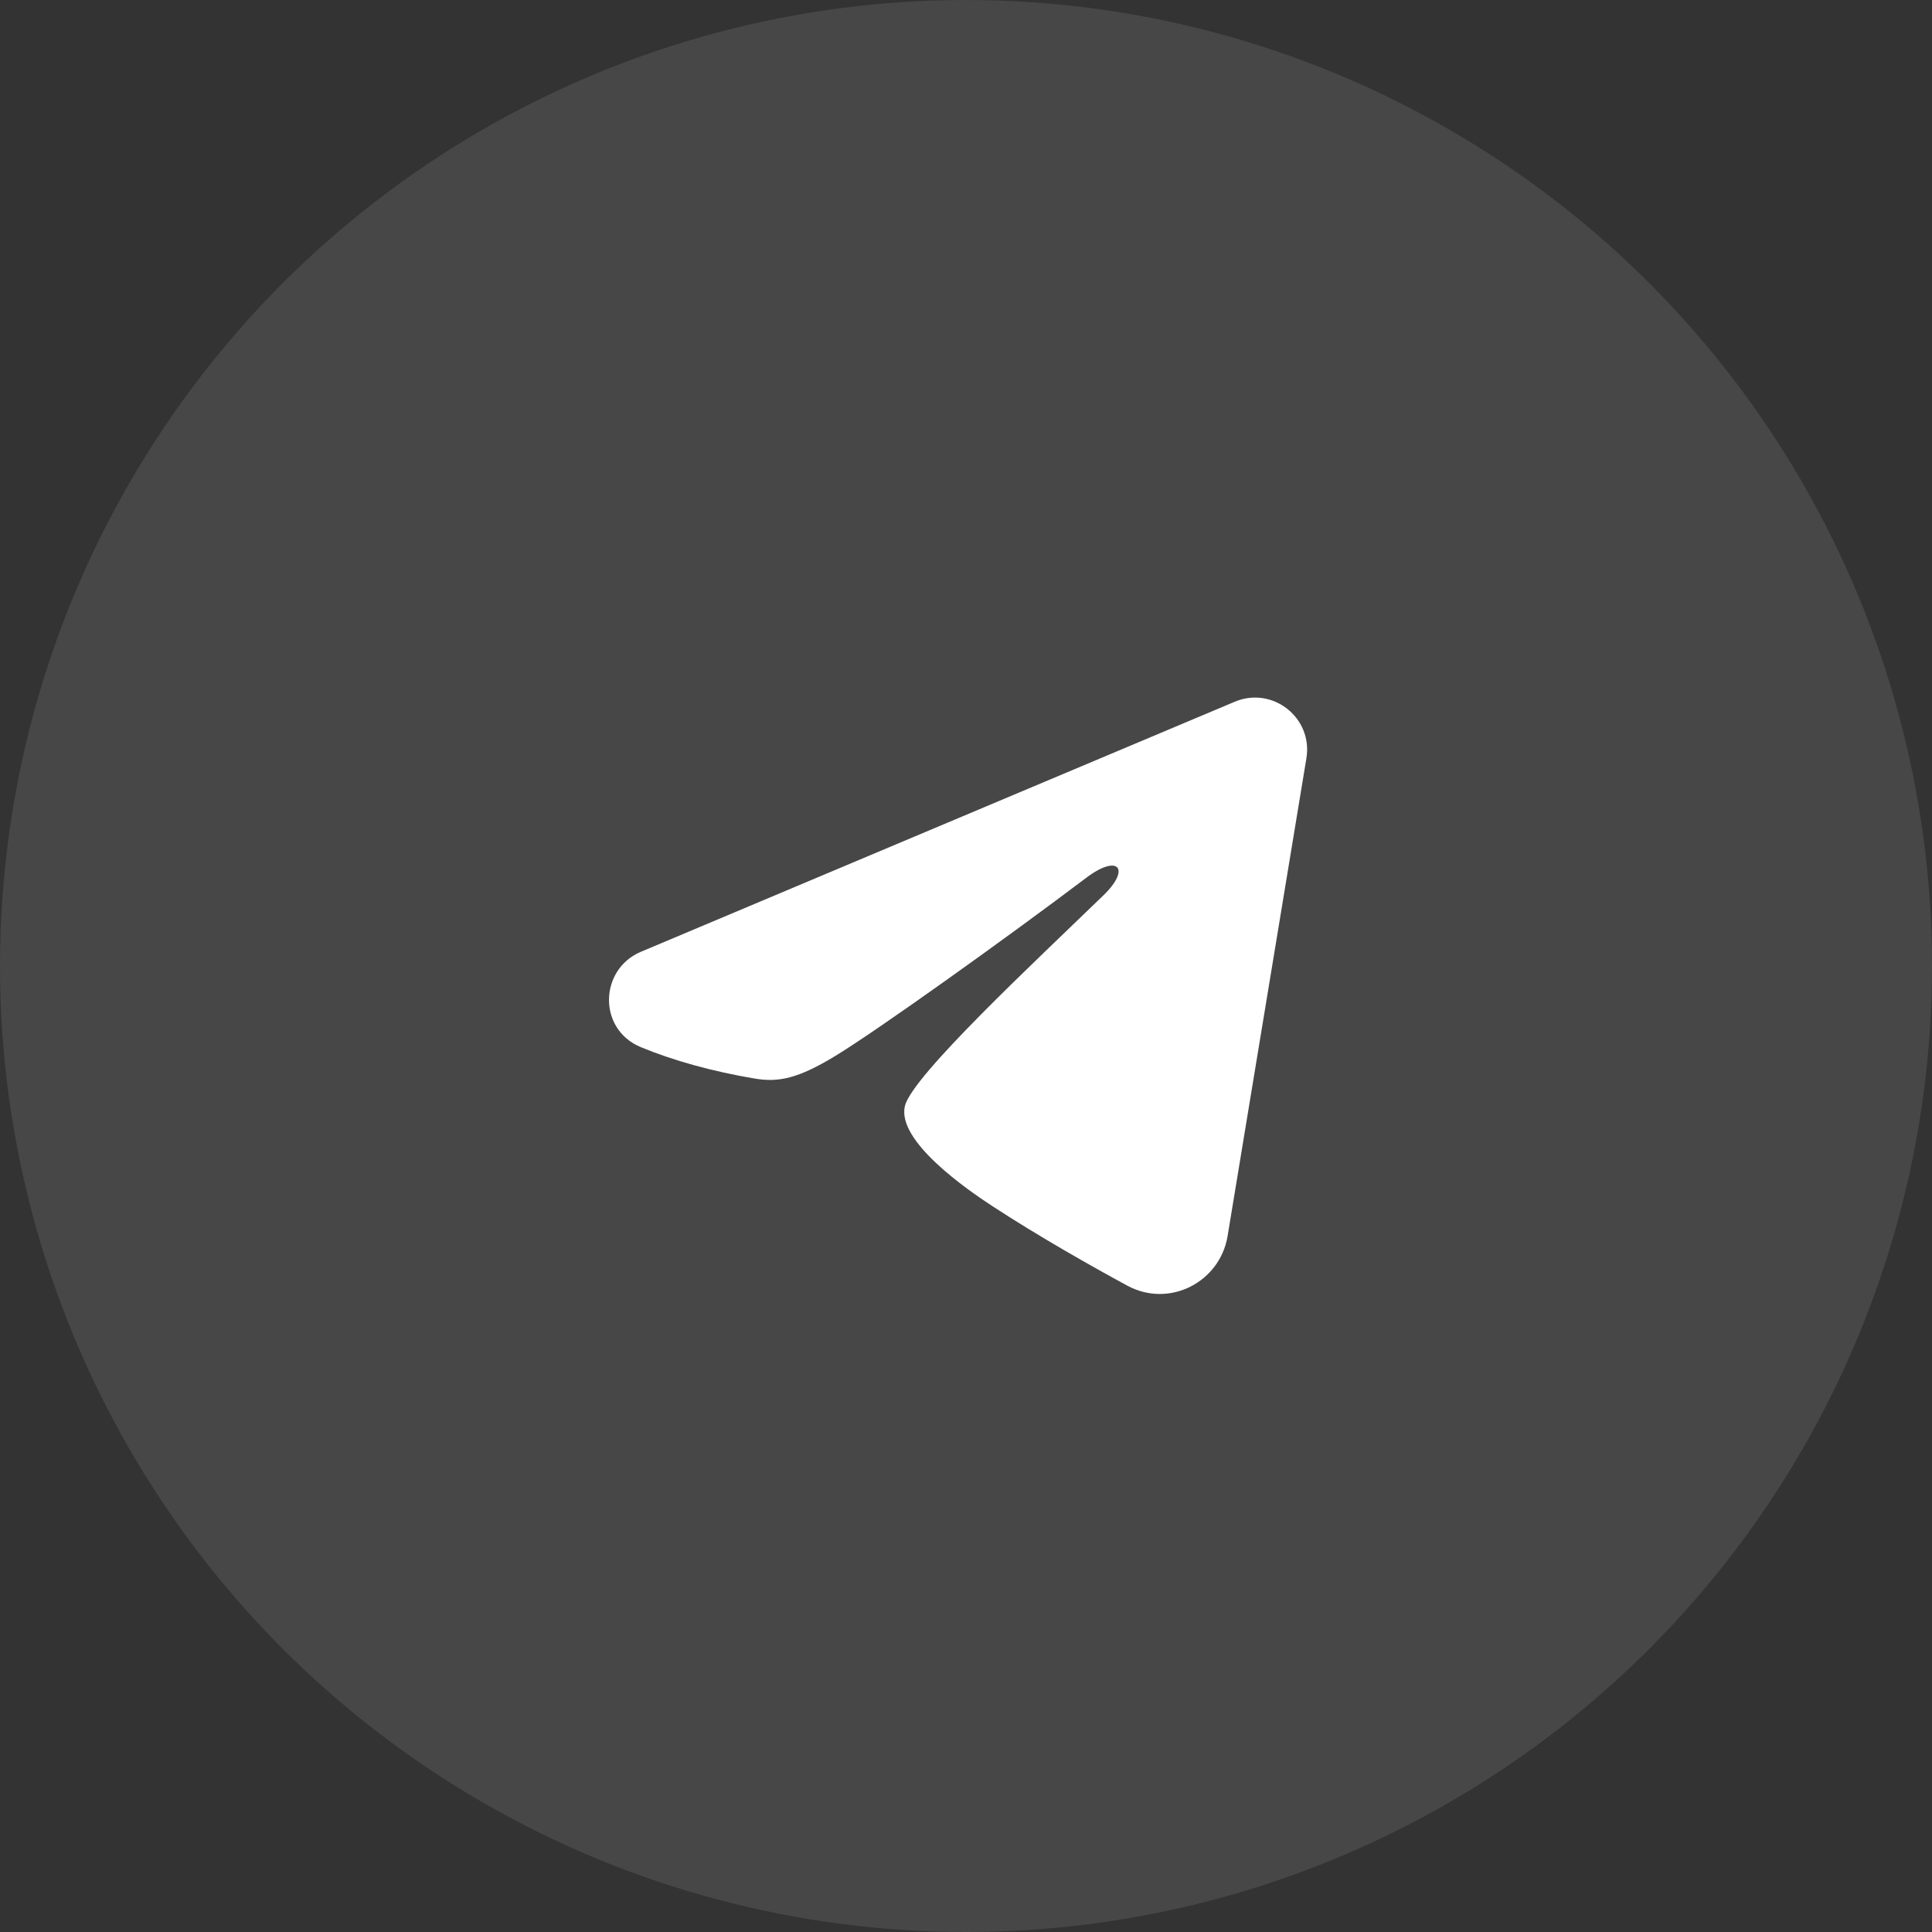
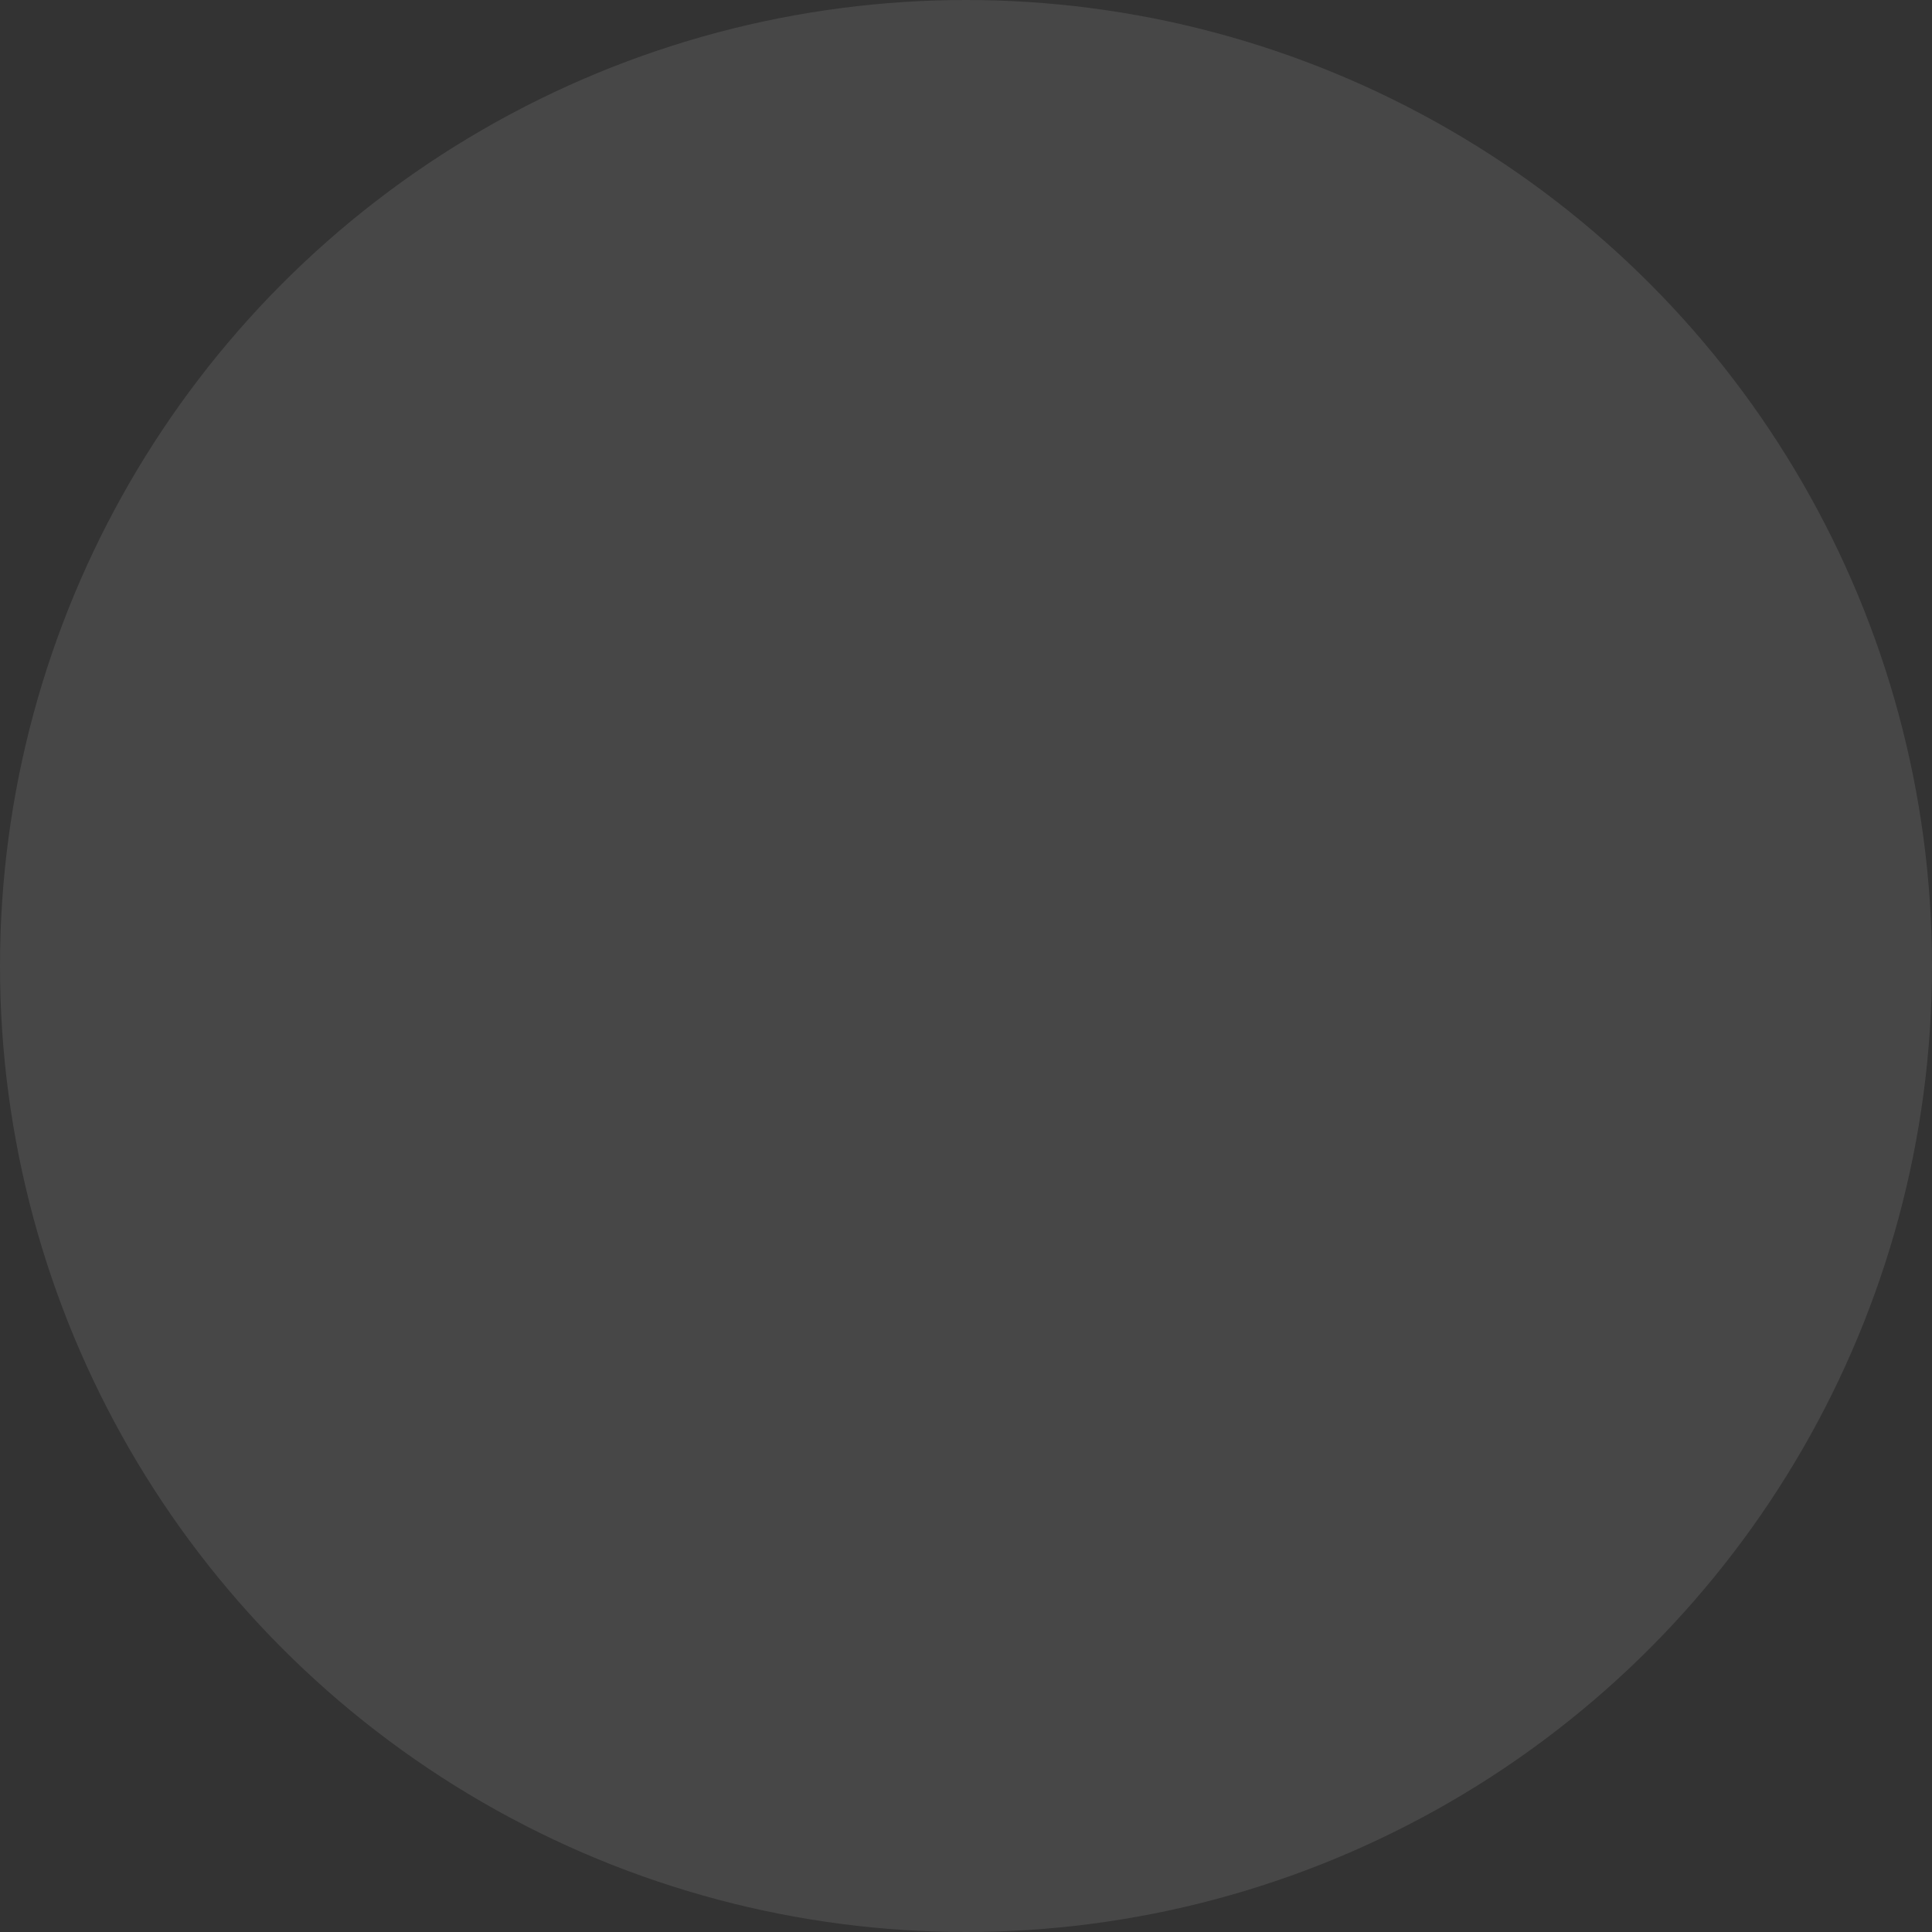
<svg xmlns="http://www.w3.org/2000/svg" width="67" height="67" viewBox="0 0 67 67" fill="none">
  <rect x="0" y="0" width="67" height="67" fill="#333333" stroke="none" />
  <circle opacity="0.1" cx="33.5" cy="33.5" r="33.5" fill="white" />
-   <path fill-rule="evenodd" clip-rule="evenodd" d="M42.821 24.335C44.131 23.784 45.536 24.892 45.305 26.295L42.572 42.864C42.308 44.462 40.554 45.378 39.088 44.582C37.861 43.916 36.042 42.891 34.402 41.819C33.583 41.284 31.075 39.568 31.384 38.347C31.647 37.302 35.862 33.378 38.271 31.044C39.218 30.128 38.787 29.598 37.669 30.442C34.897 32.536 30.446 35.719 28.974 36.615C27.676 37.406 26.998 37.54 26.189 37.406C24.712 37.159 23.343 36.778 22.225 36.315C20.715 35.689 20.788 33.612 22.224 33.008L42.821 24.335Z" fill="white" />
</svg>